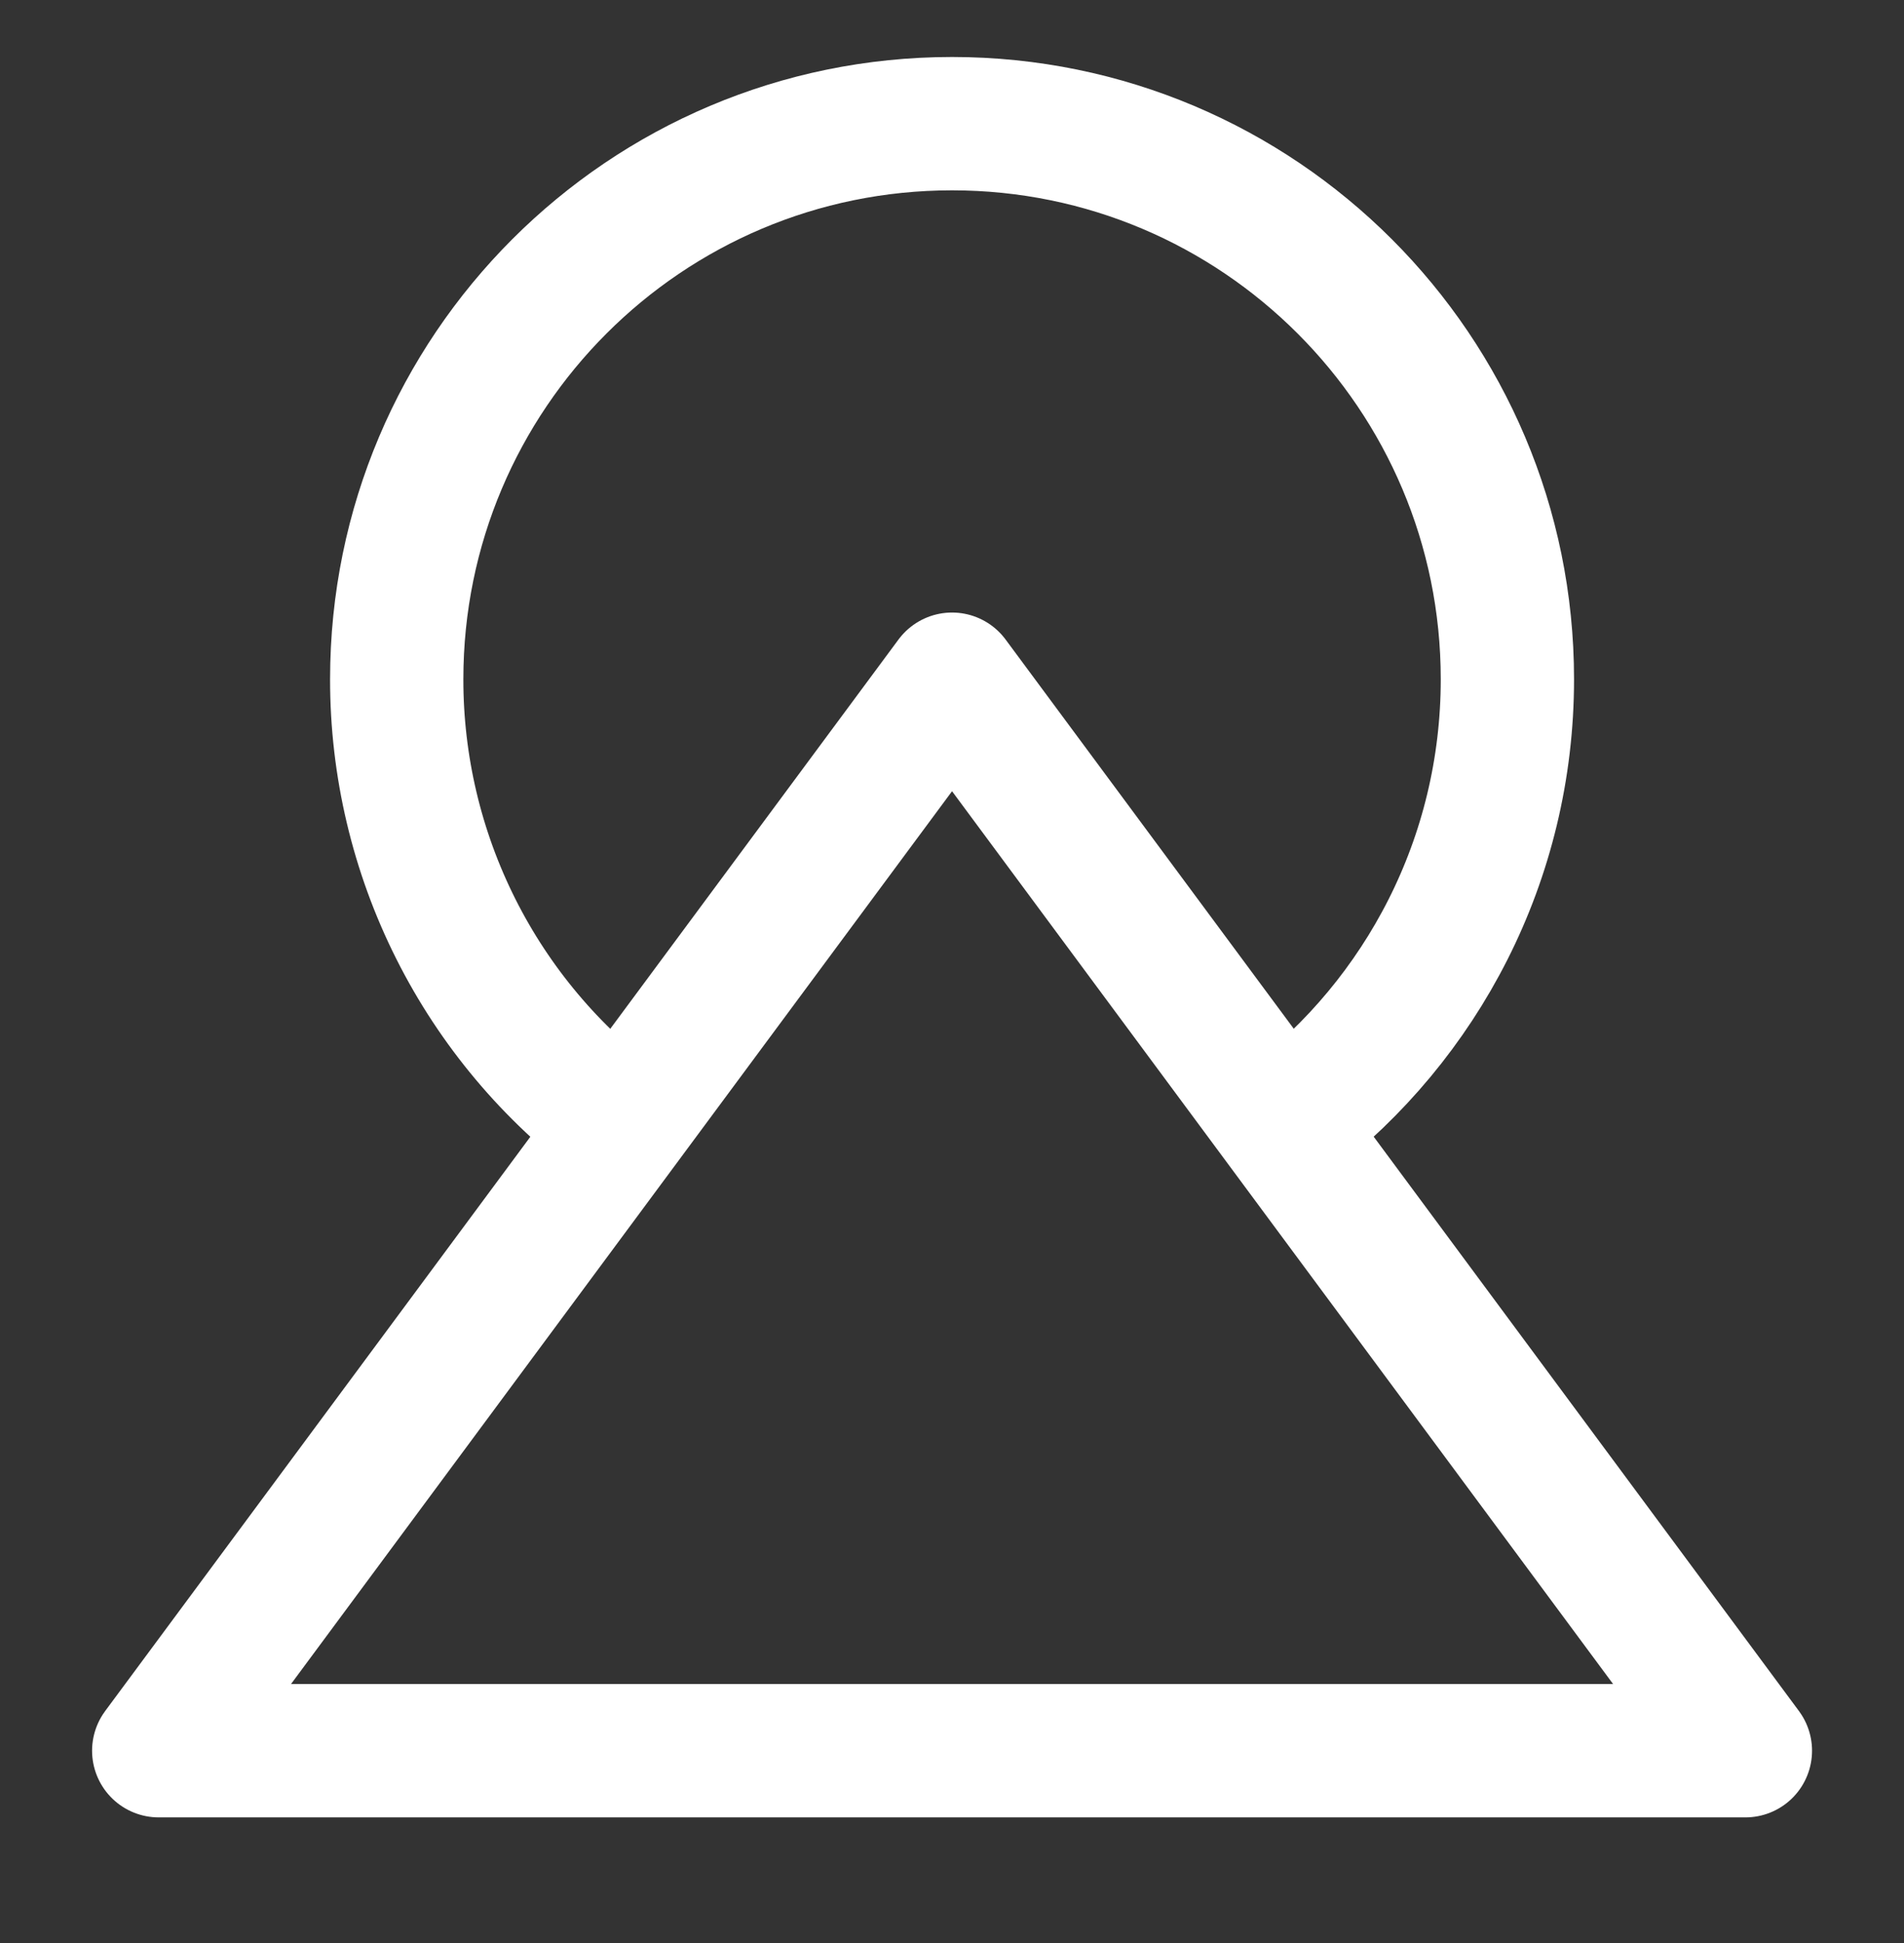
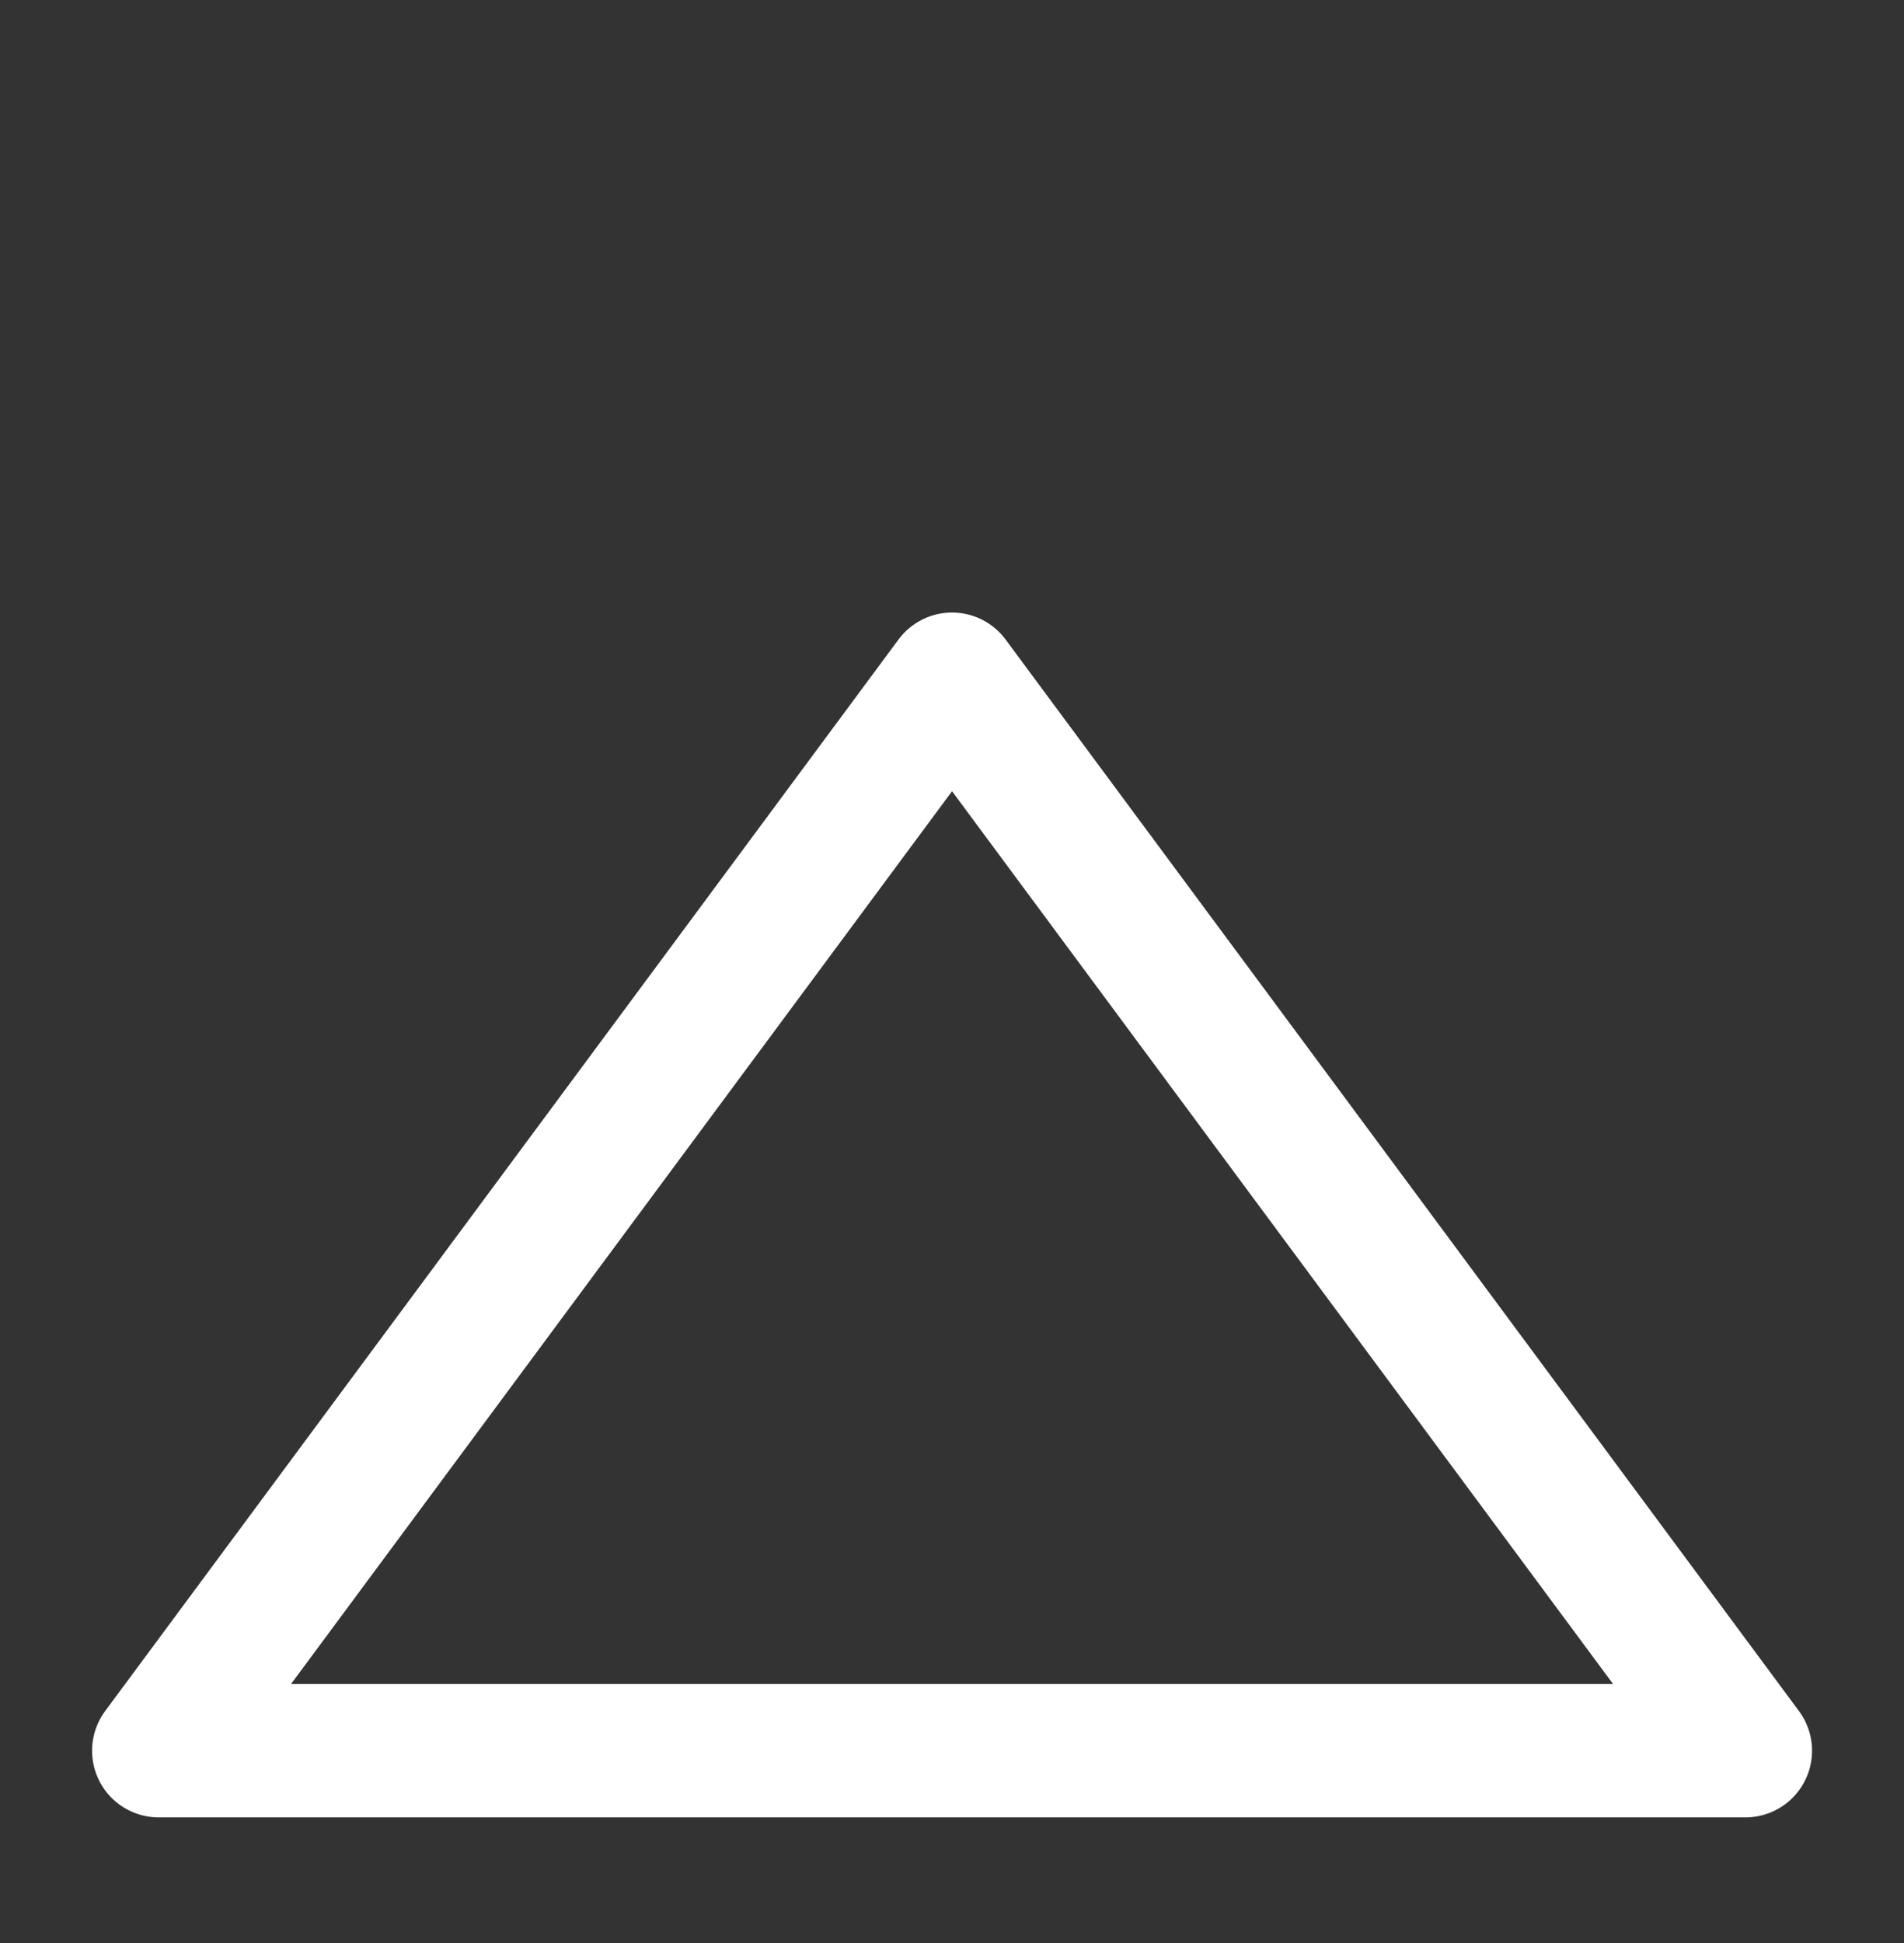
<svg xmlns="http://www.w3.org/2000/svg" width="50" height="51" viewBox="0 0 50 51" fill="none">
  <rect x="0" y="0" width="50" height="51" fill="#333333" stroke="none" />
-   <path d="M16.303 29.536C14.476 28.18 12.992 26.415 11.97 24.382C10.948 22.349 10.416 20.105 10.418 17.829C10.418 9.775 16.947 3.246 25.001 3.246C33.056 3.246 39.585 9.775 39.585 17.829C39.585 22.553 37.338 26.753 33.855 29.418" stroke="white" stroke-width="3.5" stroke-linecap="round" stroke-linejoin="round" />
  <path d="M25.001 17.828L45.835 45.953H4.168L25.001 17.828Z" stroke="white" stroke-width="3.5" stroke-linecap="round" stroke-linejoin="round" />
</svg>